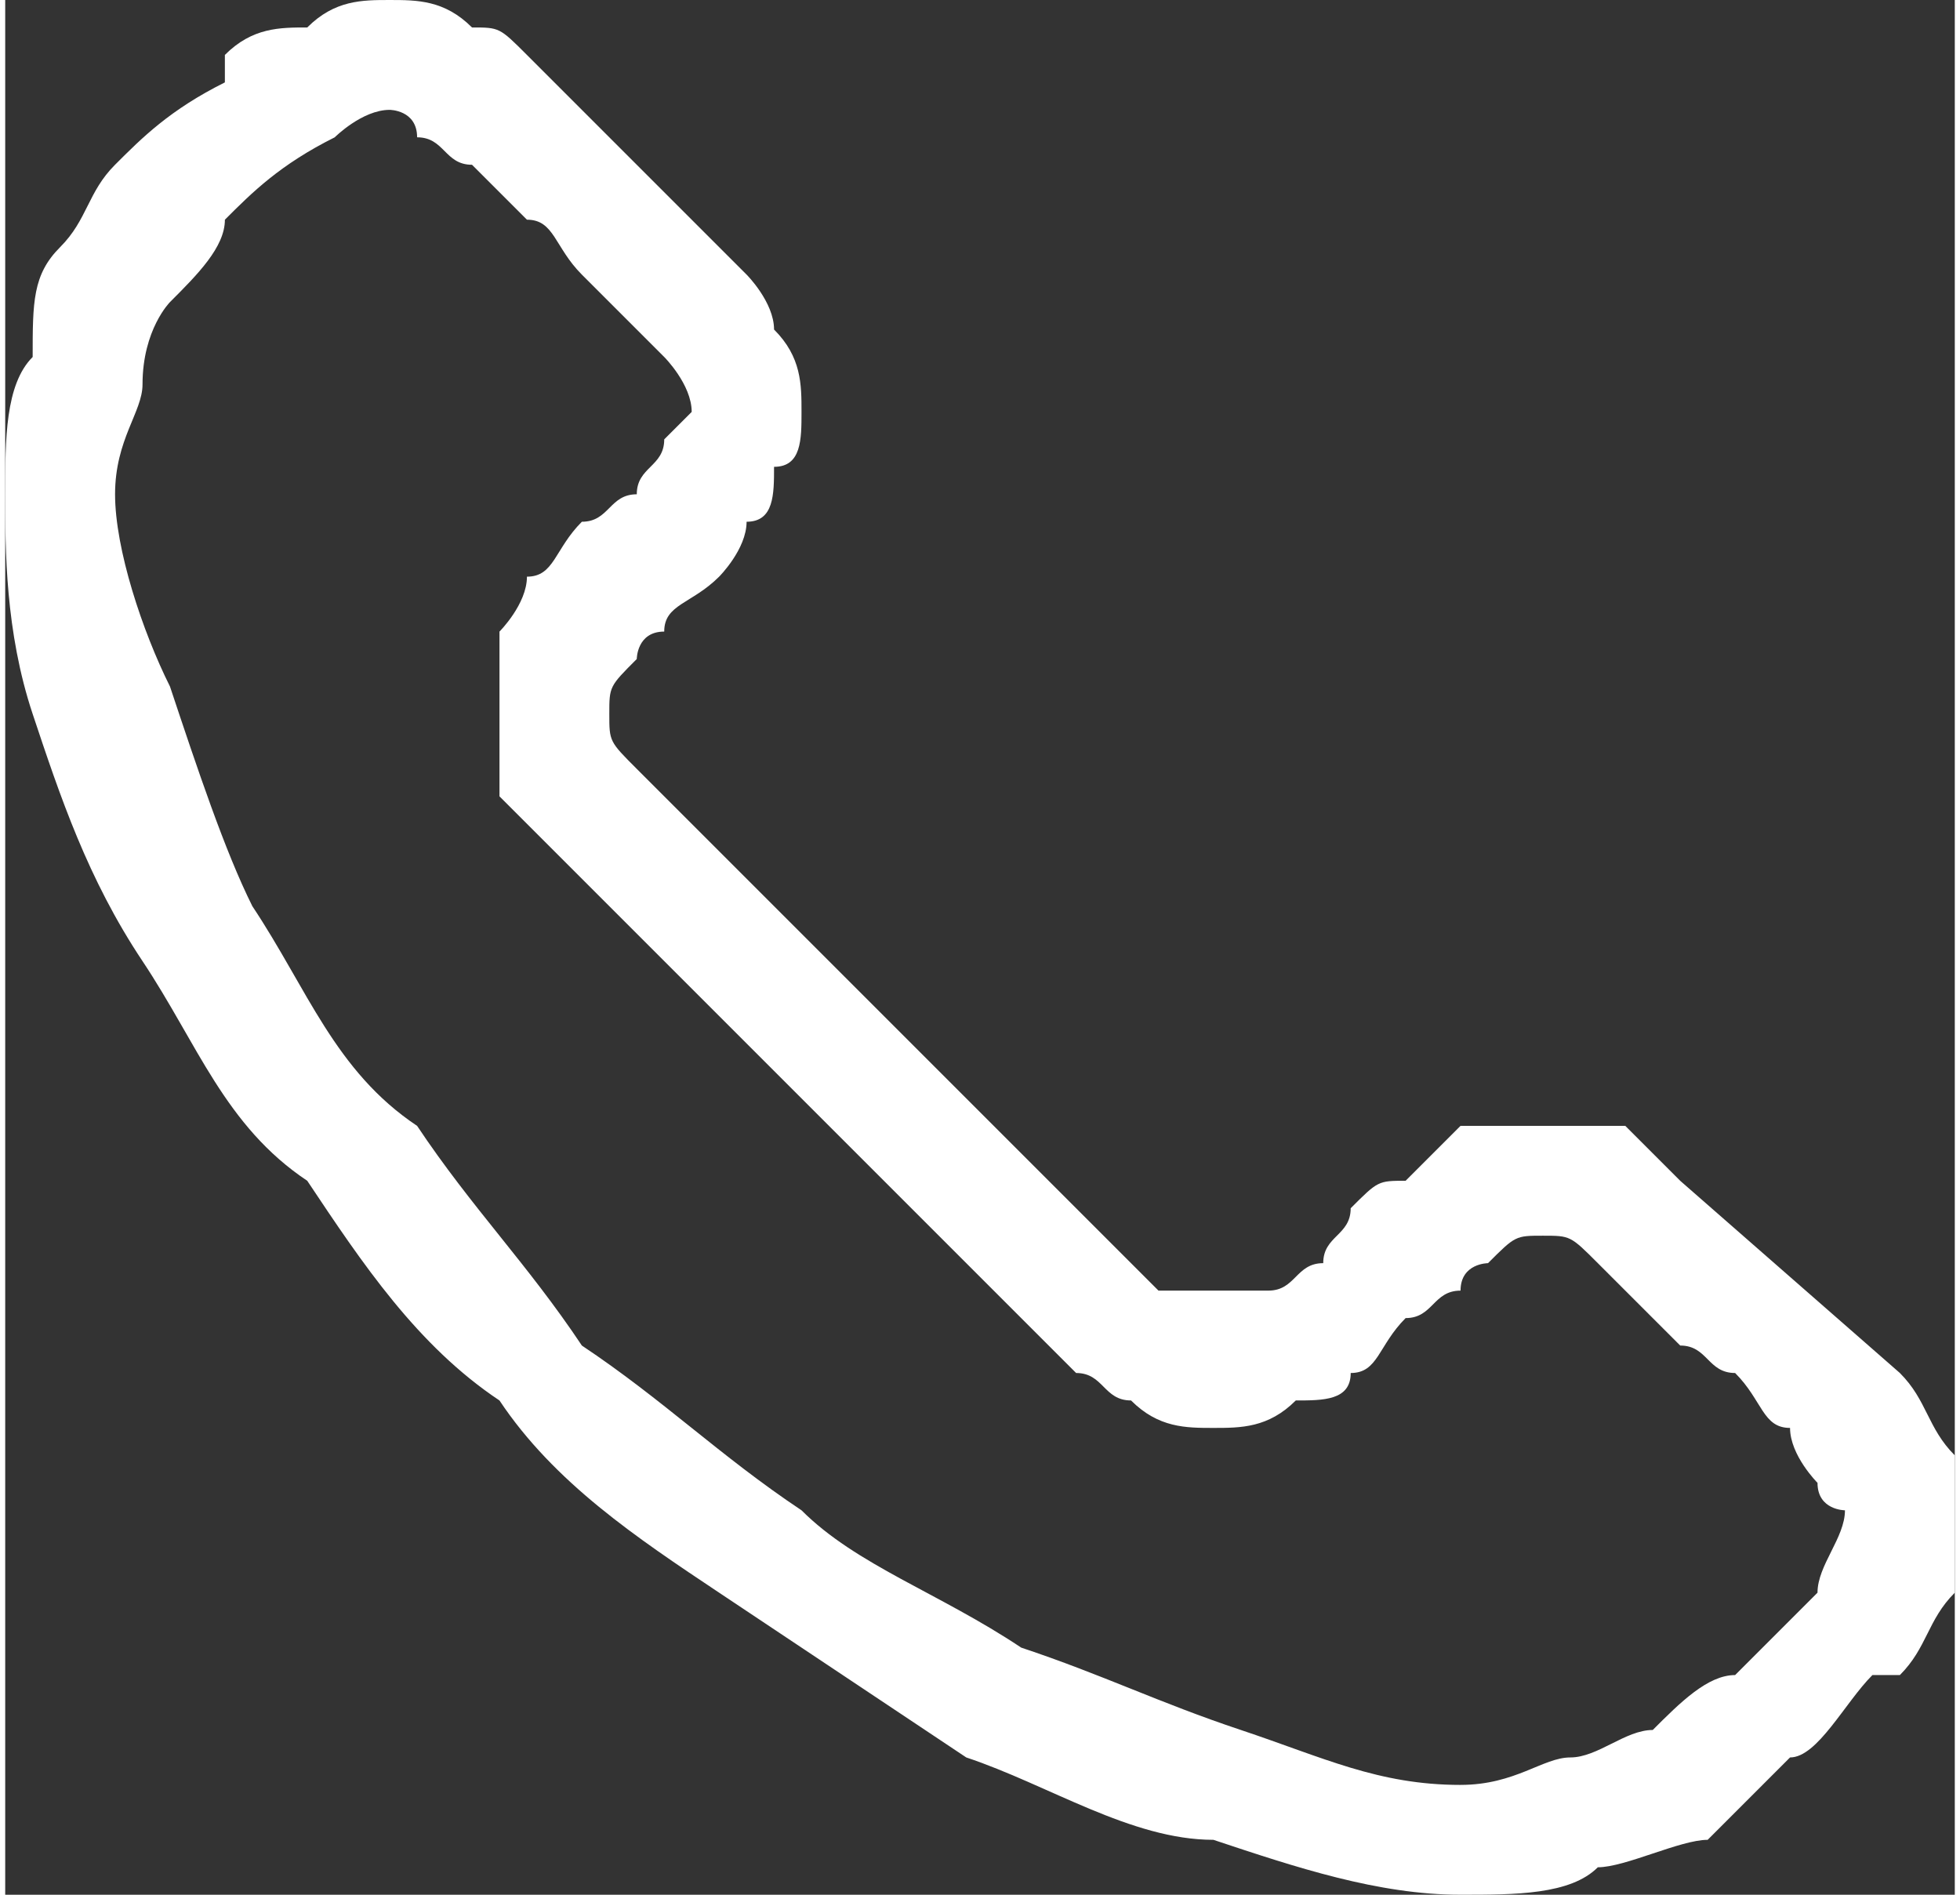
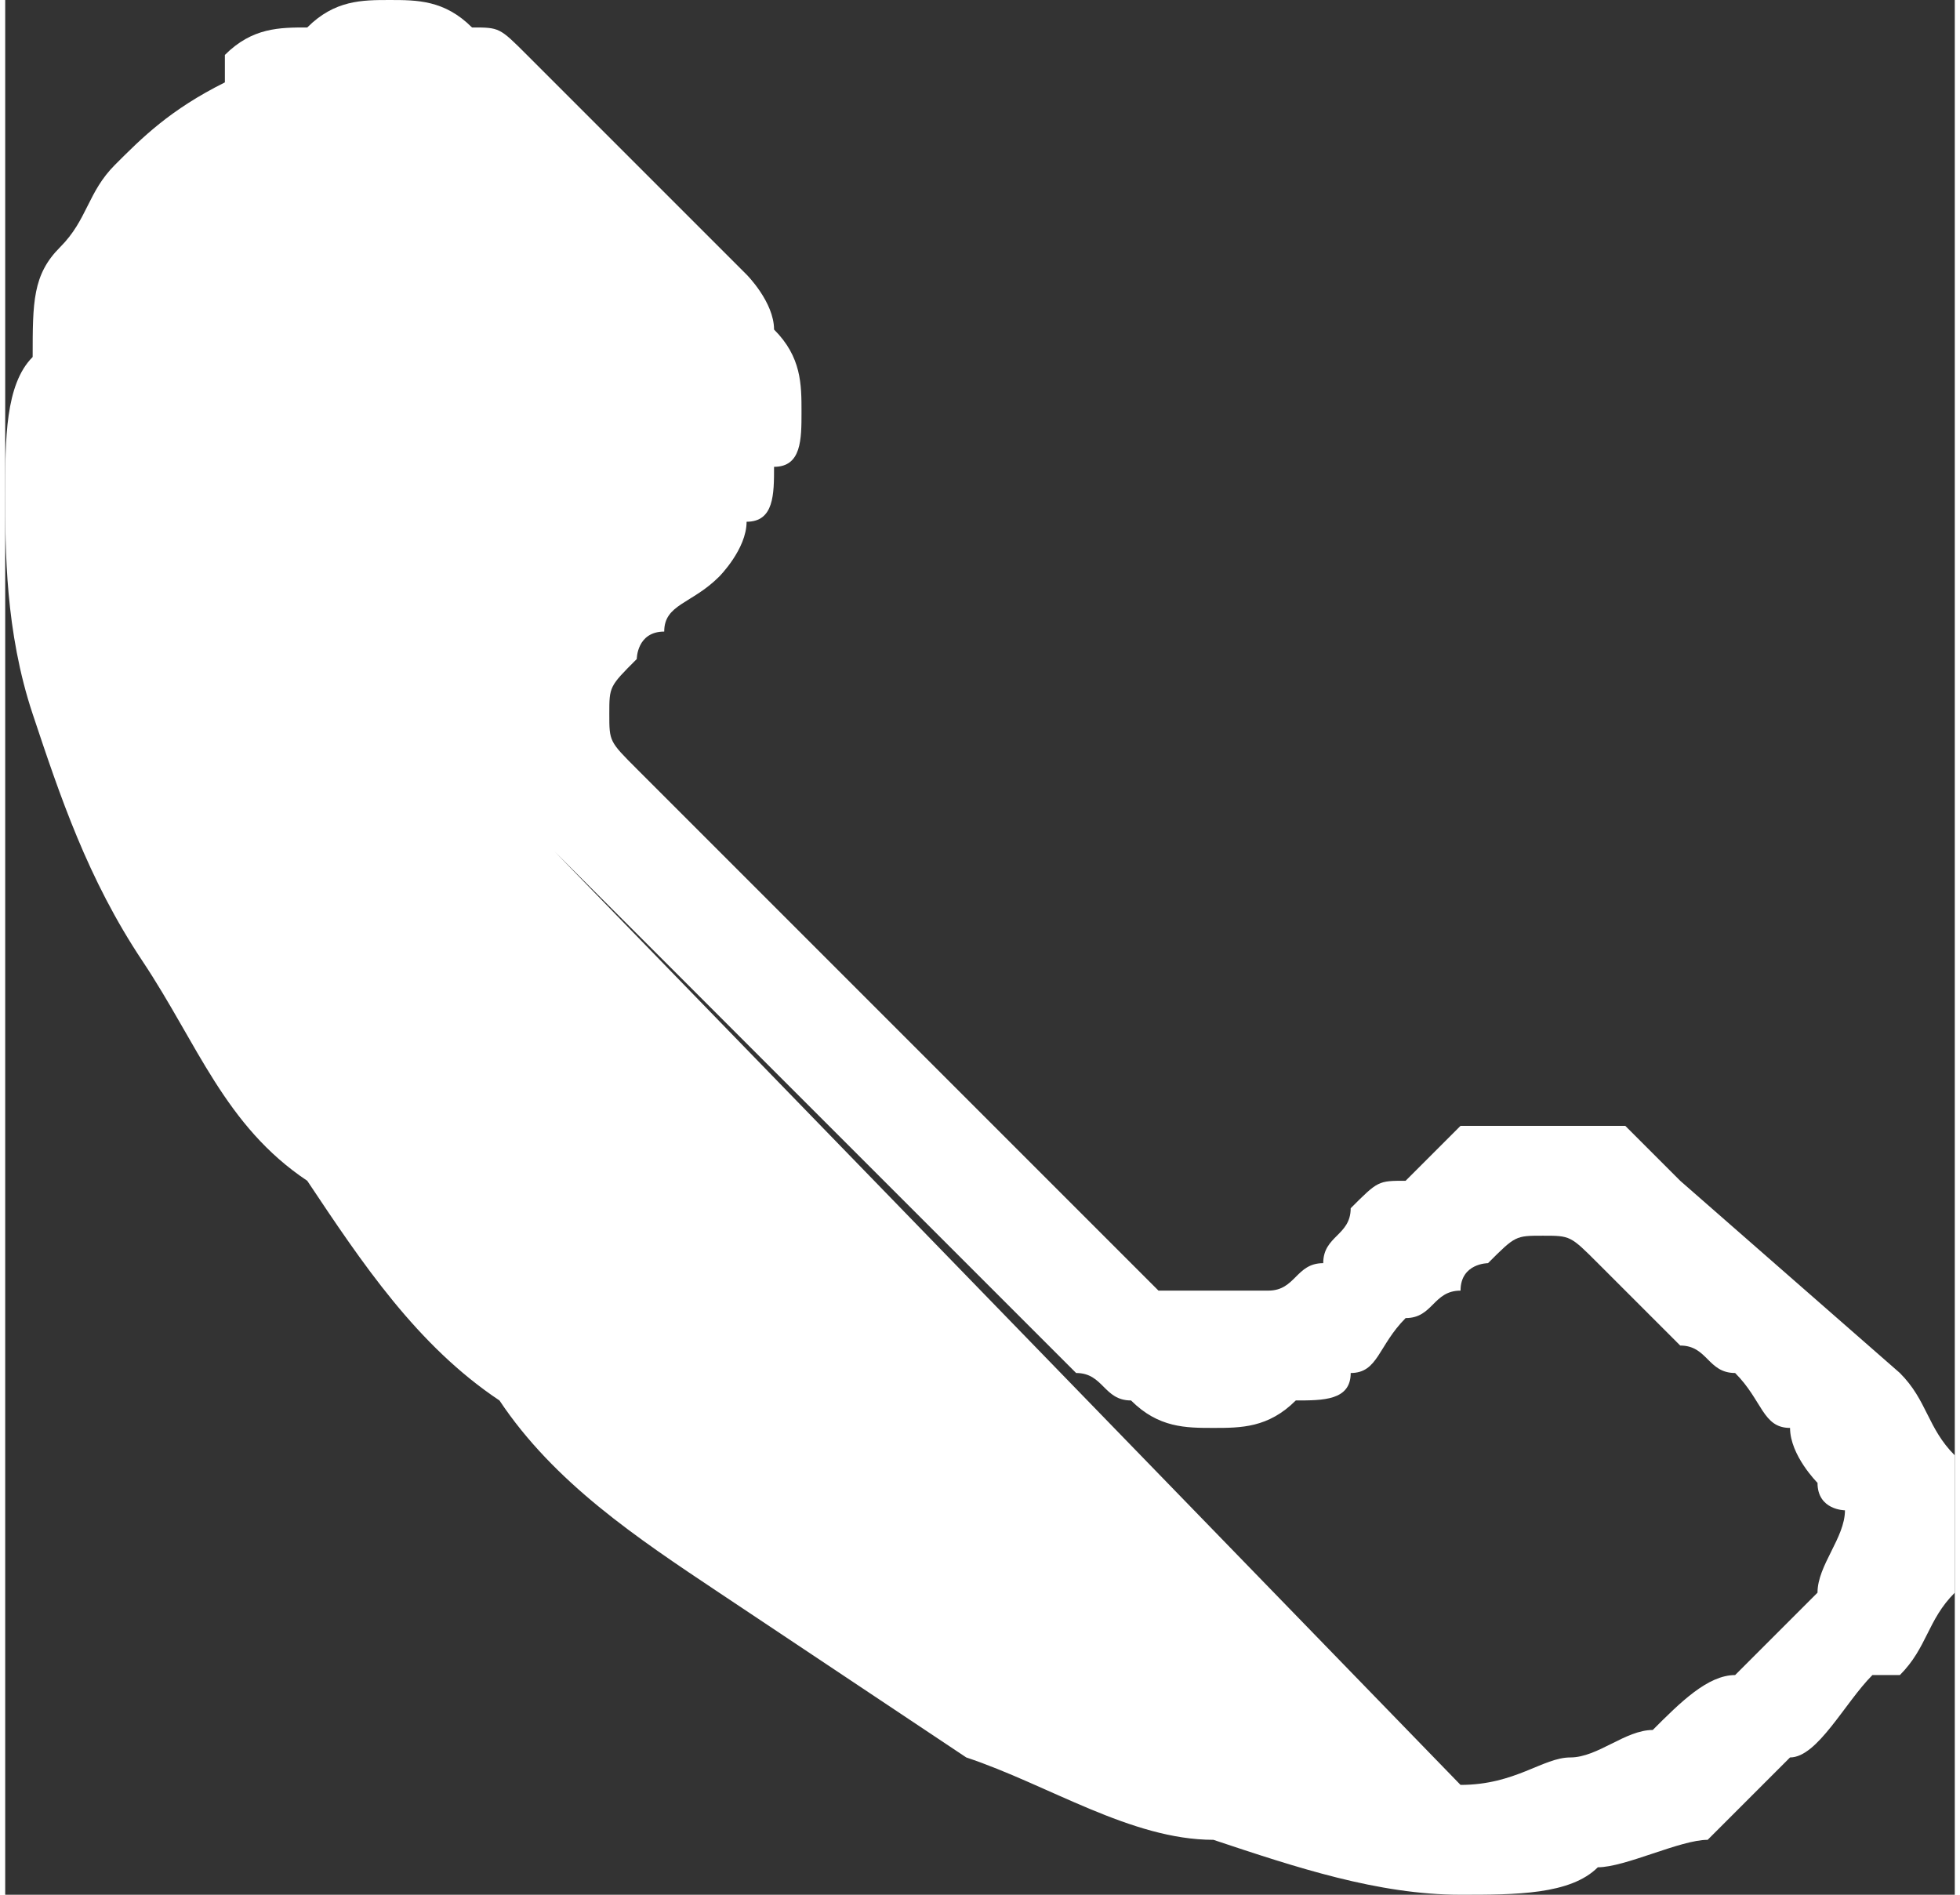
<svg xmlns="http://www.w3.org/2000/svg" xml:space="preserve" width="30px" height="29px" style="shape-rendering:geometricPrecision; text-rendering:geometricPrecision; image-rendering:optimizeQuality; fill-rule:evenodd; clip-rule:evenodd" viewBox="0 0 71 69">
  <rect x="0" y="0" width="71" height="69" fill="#333333" stroke="none" />
  <defs>
    <style type="text/css">  .fil0 {fill:white}  </style>
  </defs>
  <g id="Layer_x0020_1">
-     <path class="fil0" d="M53 65c2,0 3,-1 4,-1 1,0 2,-1 3,-1 1,-1 2,-2 3,-2 1,-1 2,-2 3,-3 0,-1 1,-2 1,-3 0,0 -1,0 -1,-1 0,0 -1,-1 -1,-2 -1,0 -1,-1 -2,-2 -1,0 -1,-1 -2,-1 -1,-1 -1,-1 -2,-2 0,0 -1,-1 -1,-1 -1,-1 -1,-1 -2,-1 -1,0 -1,0 -2,1 0,0 -1,0 -1,1 -1,0 -1,1 -2,1 -1,1 -1,2 -2,2 0,1 -1,1 -2,1 -1,1 -2,1 -3,1 -1,0 -2,0 -3,-1 -1,0 -1,-1 -2,-1l-19 -19c-1,-1 -1,-1 -2,-2 0,-1 0,-2 0,-3 0,-1 0,-2 0,-3 0,0 1,-1 1,-2 1,0 1,-1 2,-2 1,0 1,-1 2,-1 0,-1 1,-1 1,-2 0,0 1,-1 1,-1 0,-1 -1,-2 -1,-2 -1,-1 -1,-1 -2,-2 0,0 -1,-1 -1,-1 -1,-1 -1,-2 -2,-2 -1,-1 -1,-1 -2,-2 -1,0 -1,-1 -2,-1 0,-1 -1,-1 -1,-1 -1,0 -2,1 -2,1 -2,1 -3,2 -4,3 0,1 -1,2 -2,3 0,0 -1,1 -1,3 0,1 -1,2 -1,4 0,2 1,5 2,7 1,3 2,6 3,8 2,3 3,6 6,8 2,3 4,5 6,8 3,2 5,4 8,6 2,2 5,3 8,5 3,1 5,2 8,3 3,1 5,2 8,2zm3 -24l0 0c1,0 2,0 3,0 1,1 1,1 2,2l8 7c1,1 1,2 2,3 0,1 0,2 0,2 0,1 0,2 0,3 -1,1 -1,2 -2,3l-1 0c-1,1 -2,3 -3,3 -1,1 -2,2 -3,3 -1,0 -3,1 -4,1 -1,1 -3,1 -5,1 -3,0 -6,-1 -9,-2 -3,0 -6,-2 -9,-3 -3,-2 -6,-4 -9,-6 -3,-2 -6,-4 -8,-7 -3,-2 -5,-5 -7,-8 -3,-2 -4,-5 -6,-8 -2,-3 -3,-6 -4,-9 -1,-3 -1,-6 -1,-8 0,-2 0,-4 1,-5 0,-2 0,-3 1,-4 1,-1 1,-2 2,-3 1,-1 2,-2 4,-3l0 -1c1,-1 2,-1 3,-1 1,-1 2,-1 3,-1 1,0 2,0 3,1 1,0 1,0 2,1l8 8c0,0 1,1 1,2 1,1 1,2 1,3 0,1 0,2 -1,2 0,1 0,2 -1,2 0,1 -1,2 -1,2 -1,1 -2,1 -2,2 -1,0 -1,1 -1,1 -1,1 -1,1 -1,2 0,1 0,1 1,2l19 19c1,0 1,0 2,0 1,0 2,0 2,0 1,0 1,-1 2,-1 0,-1 1,-1 1,-2 1,-1 1,-1 2,-1 1,-1 1,-1 2,-2 1,0 2,0 3,0z" />
+     <path class="fil0" d="M53 65c2,0 3,-1 4,-1 1,0 2,-1 3,-1 1,-1 2,-2 3,-2 1,-1 2,-2 3,-3 0,-1 1,-2 1,-3 0,0 -1,0 -1,-1 0,0 -1,-1 -1,-2 -1,0 -1,-1 -2,-2 -1,0 -1,-1 -2,-1 -1,-1 -1,-1 -2,-2 0,0 -1,-1 -1,-1 -1,-1 -1,-1 -2,-1 -1,0 -1,0 -2,1 0,0 -1,0 -1,1 -1,0 -1,1 -2,1 -1,1 -1,2 -2,2 0,1 -1,1 -2,1 -1,1 -2,1 -3,1 -1,0 -2,0 -3,-1 -1,0 -1,-1 -2,-1l-19 -19zm3 -24l0 0c1,0 2,0 3,0 1,1 1,1 2,2l8 7c1,1 1,2 2,3 0,1 0,2 0,2 0,1 0,2 0,3 -1,1 -1,2 -2,3l-1 0c-1,1 -2,3 -3,3 -1,1 -2,2 -3,3 -1,0 -3,1 -4,1 -1,1 -3,1 -5,1 -3,0 -6,-1 -9,-2 -3,0 -6,-2 -9,-3 -3,-2 -6,-4 -9,-6 -3,-2 -6,-4 -8,-7 -3,-2 -5,-5 -7,-8 -3,-2 -4,-5 -6,-8 -2,-3 -3,-6 -4,-9 -1,-3 -1,-6 -1,-8 0,-2 0,-4 1,-5 0,-2 0,-3 1,-4 1,-1 1,-2 2,-3 1,-1 2,-2 4,-3l0 -1c1,-1 2,-1 3,-1 1,-1 2,-1 3,-1 1,0 2,0 3,1 1,0 1,0 2,1l8 8c0,0 1,1 1,2 1,1 1,2 1,3 0,1 0,2 -1,2 0,1 0,2 -1,2 0,1 -1,2 -1,2 -1,1 -2,1 -2,2 -1,0 -1,1 -1,1 -1,1 -1,1 -1,2 0,1 0,1 1,2l19 19c1,0 1,0 2,0 1,0 2,0 2,0 1,0 1,-1 2,-1 0,-1 1,-1 1,-2 1,-1 1,-1 2,-1 1,-1 1,-1 2,-2 1,0 2,0 3,0z" />
  </g>
</svg>